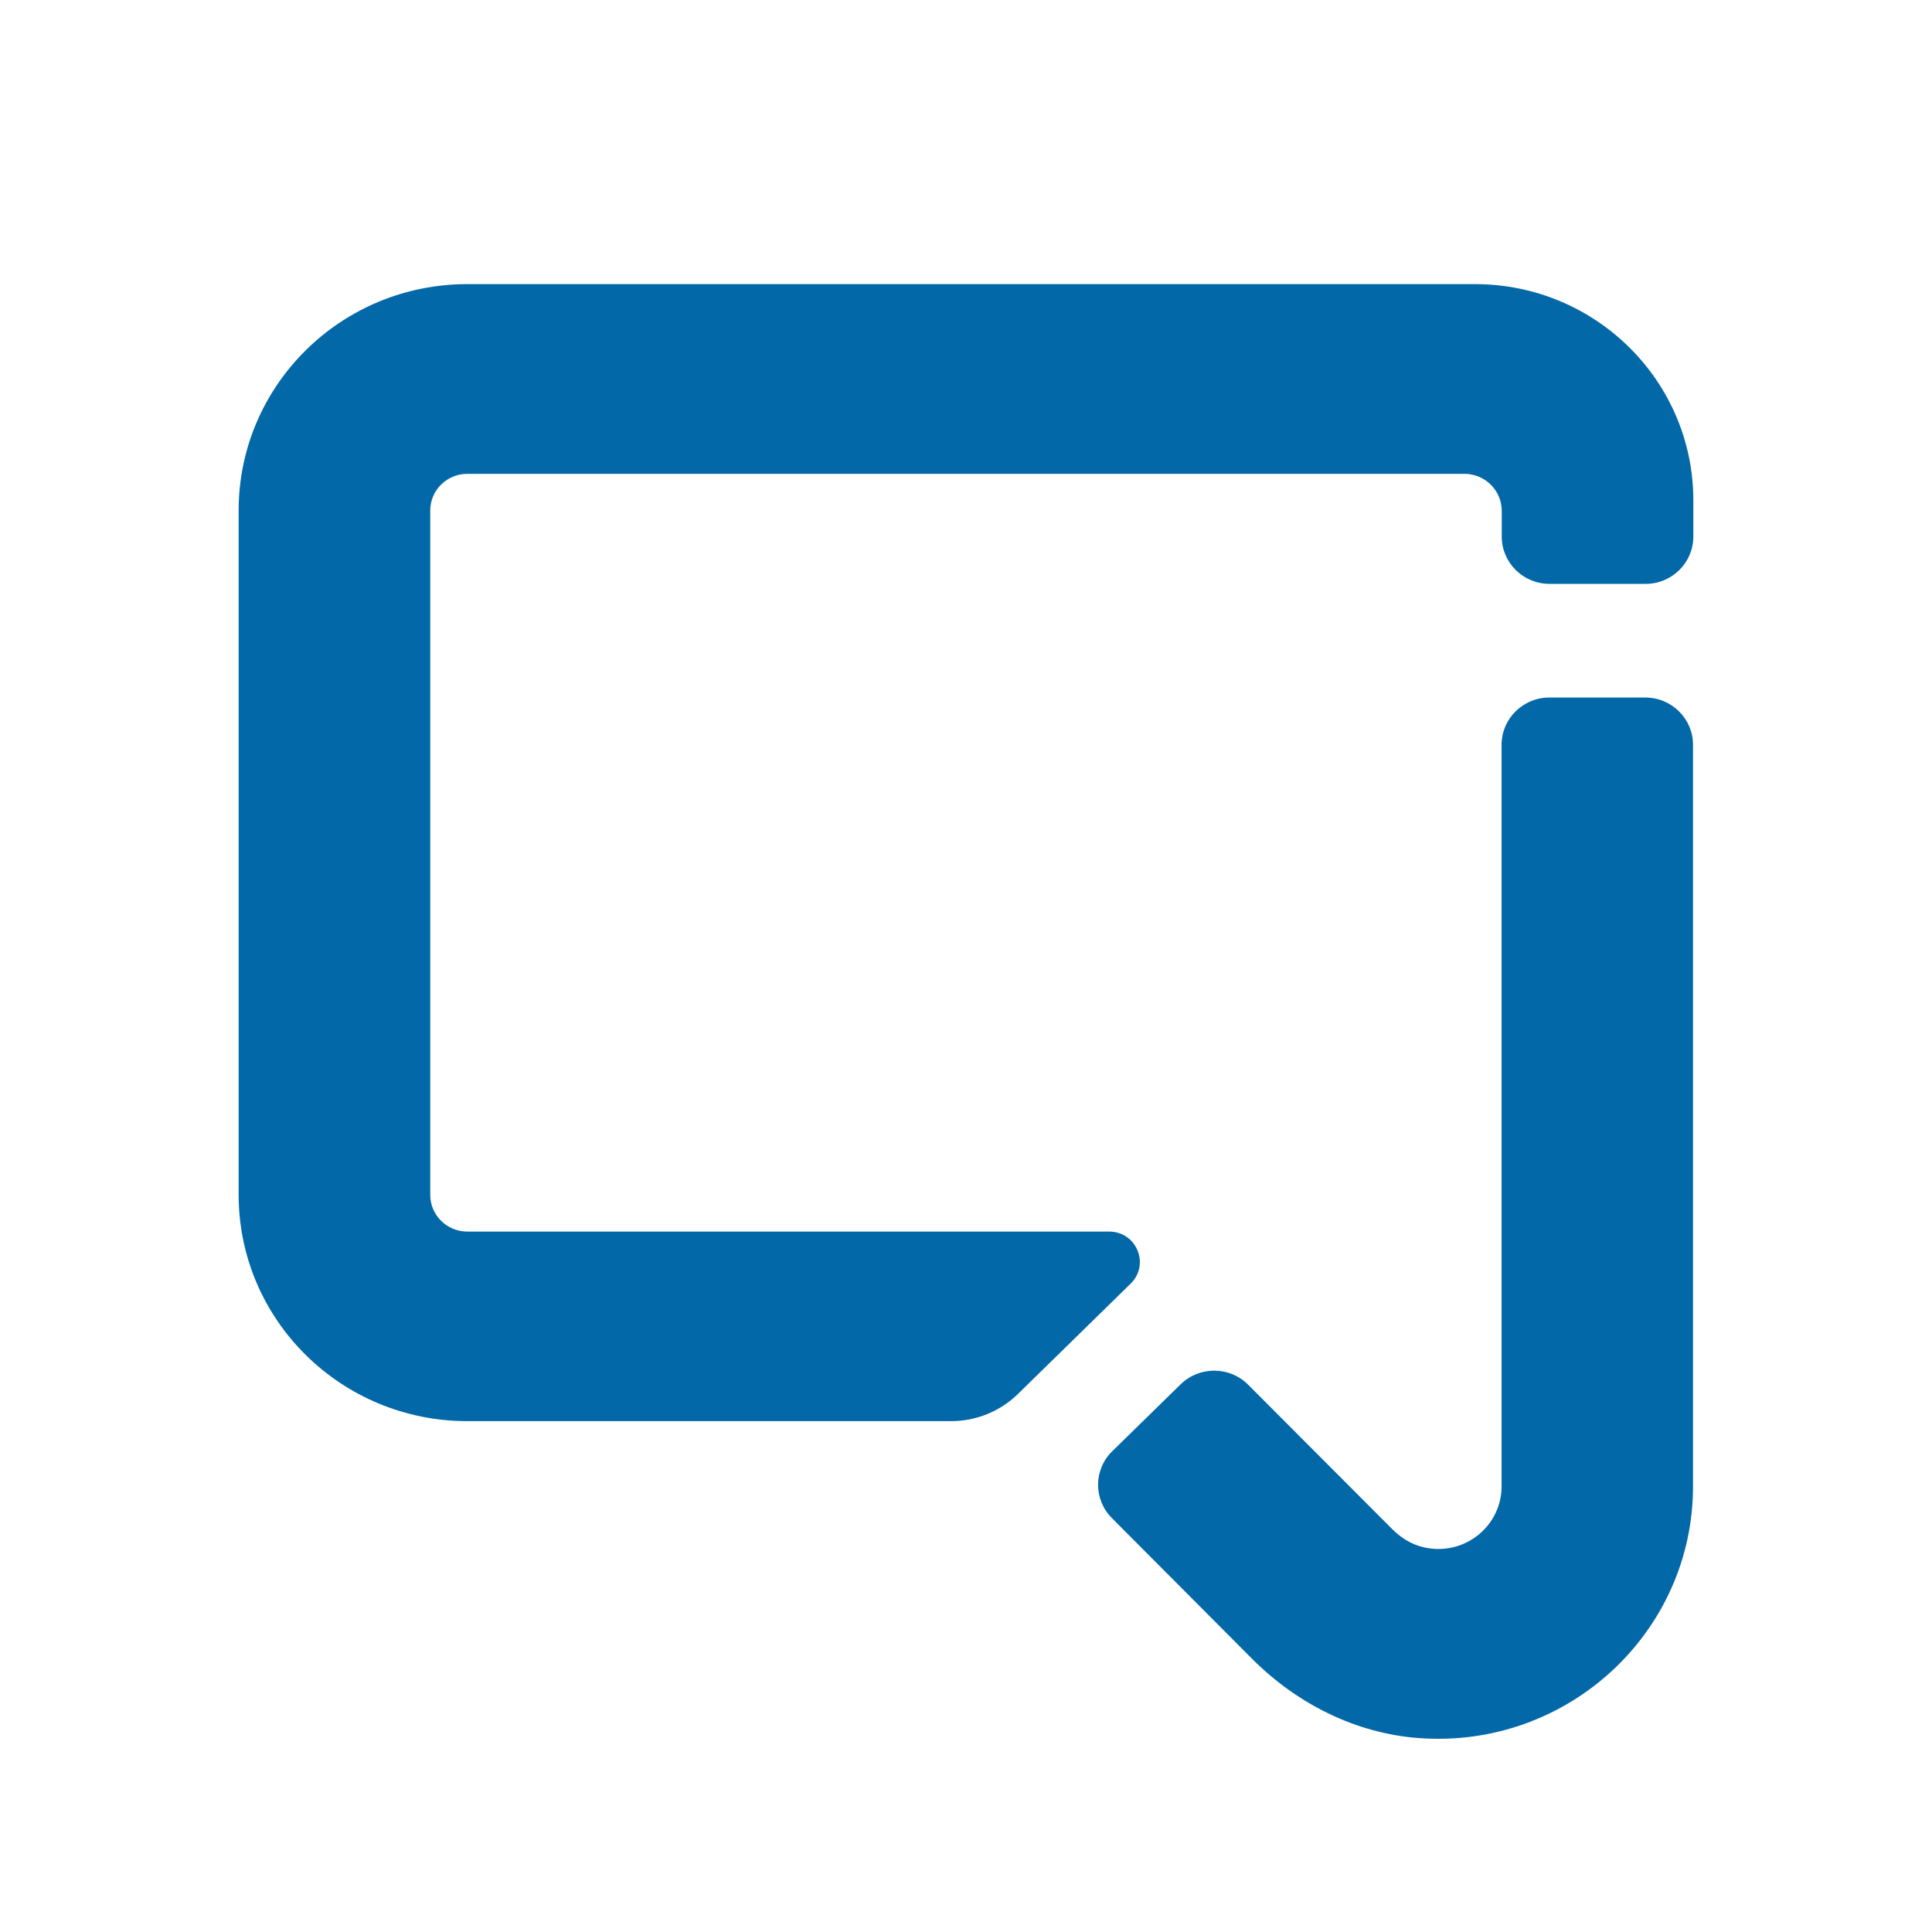
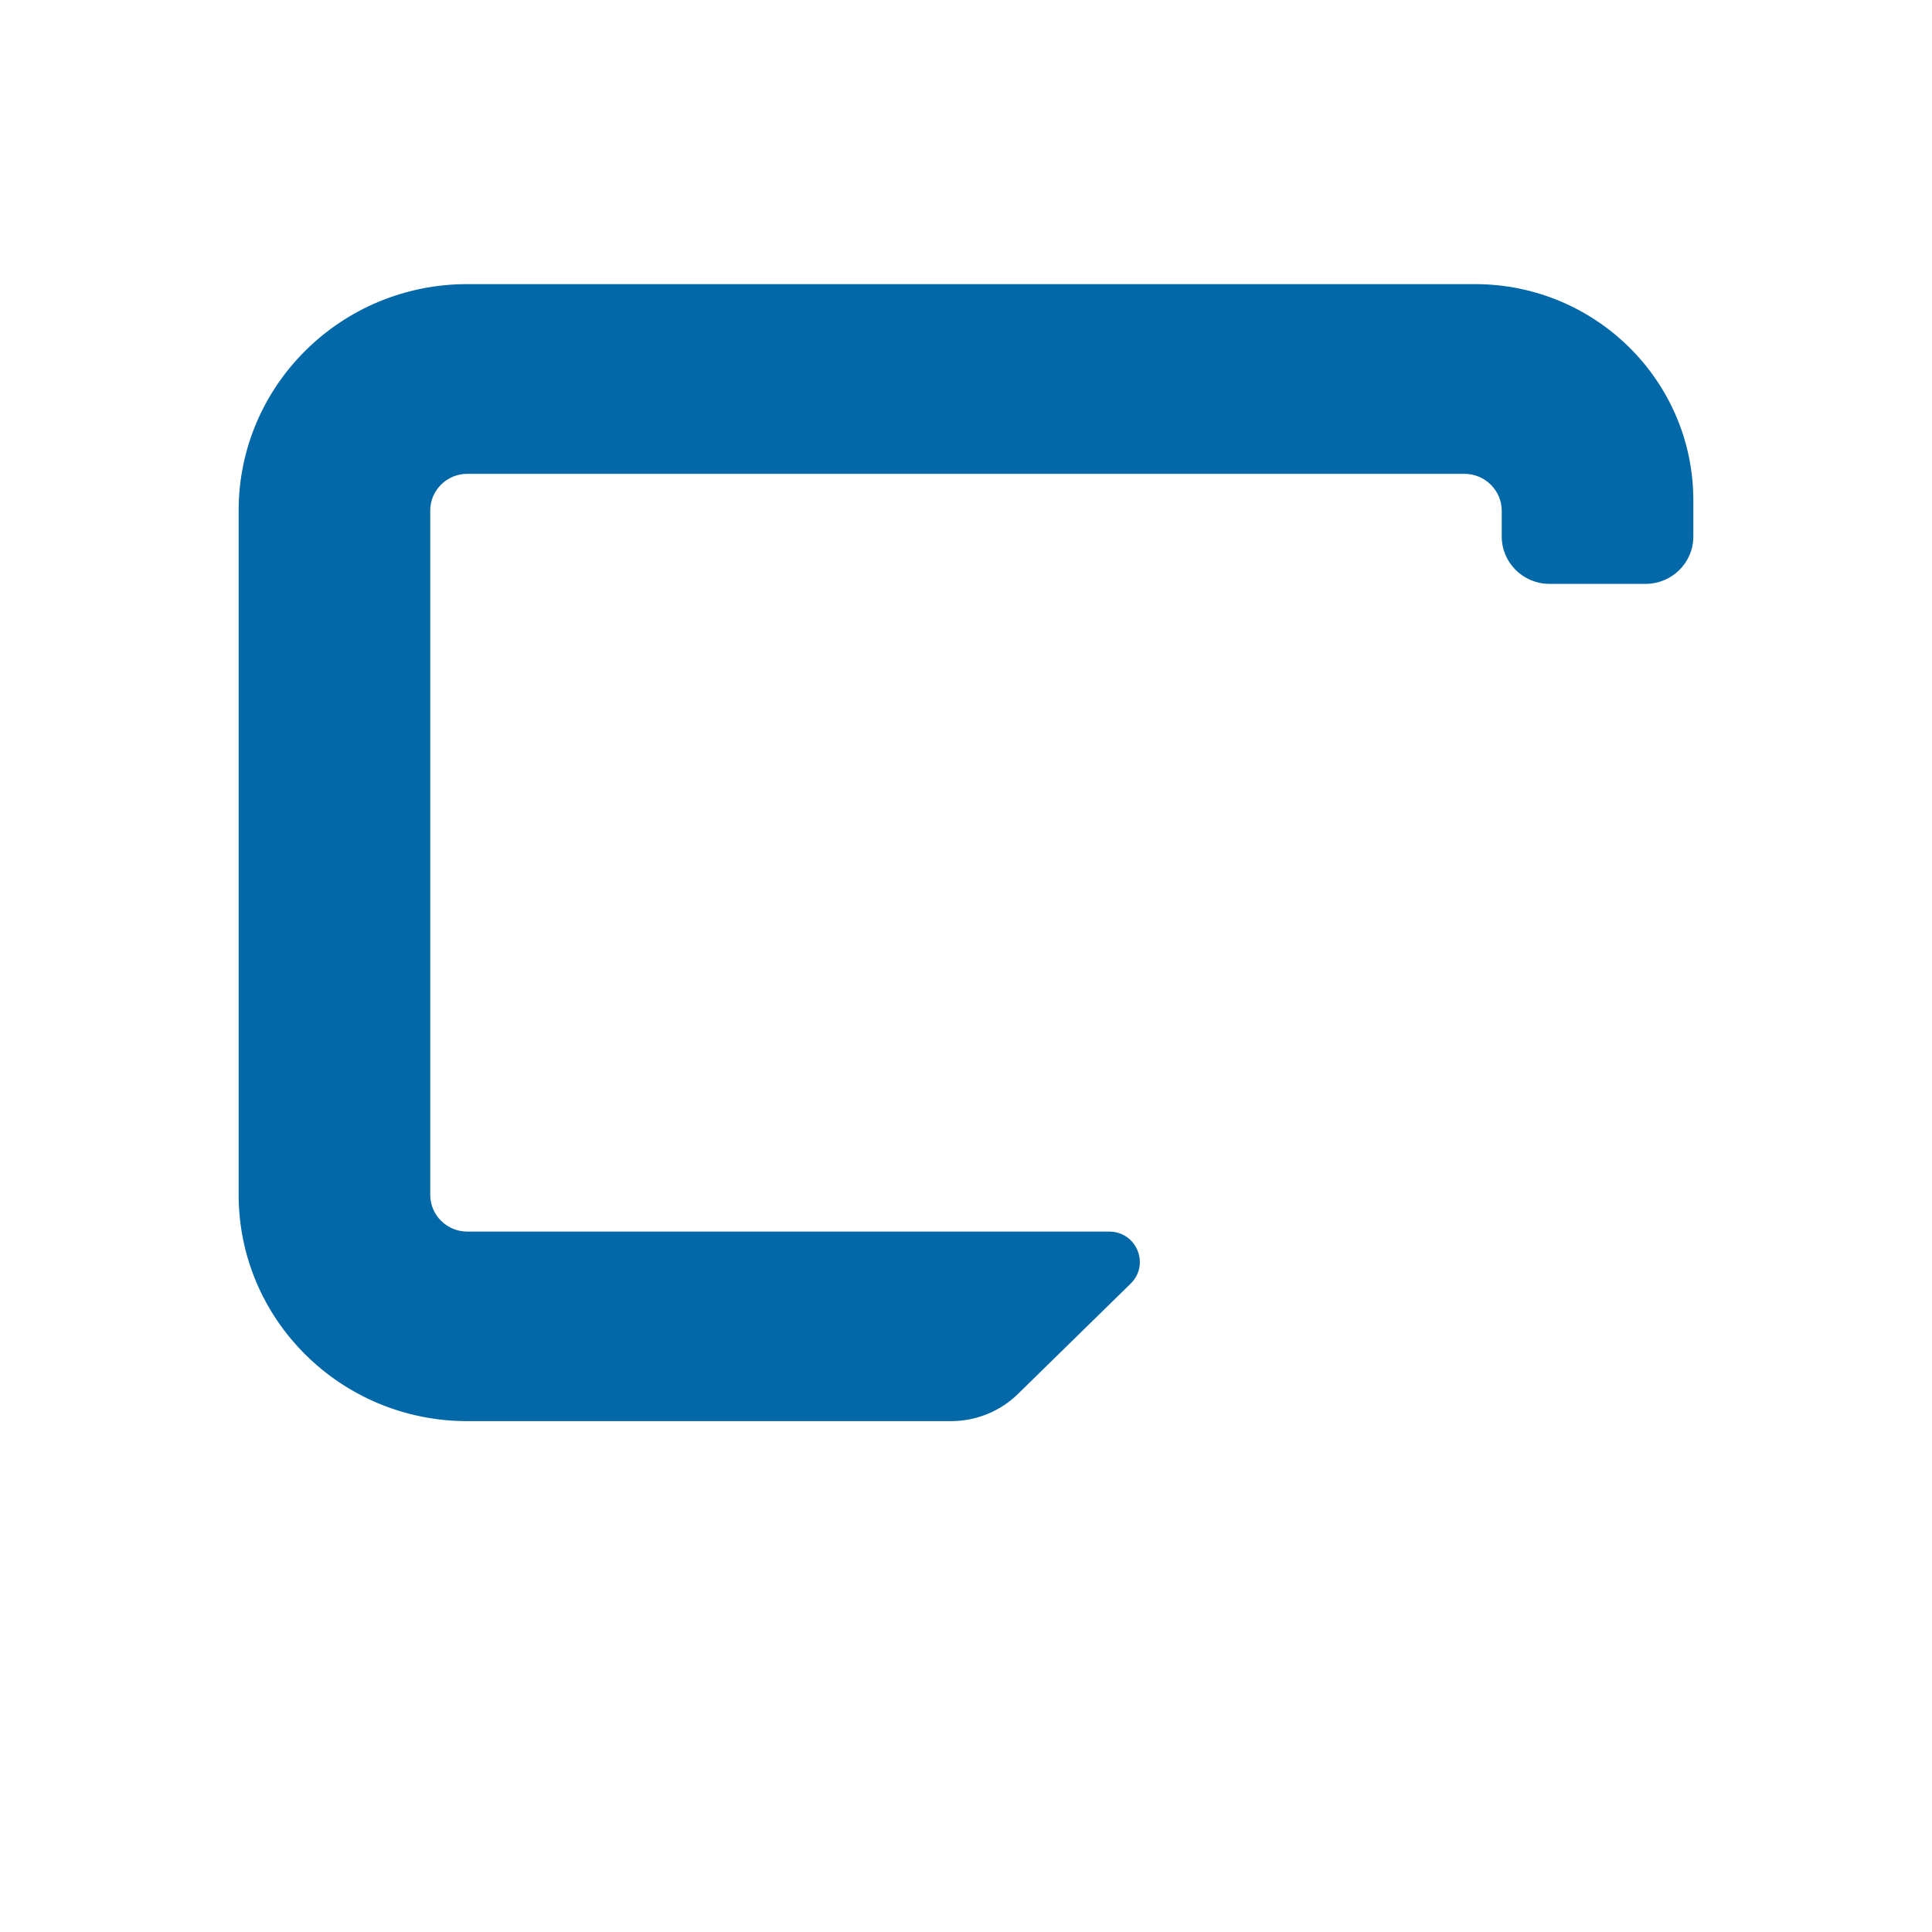
<svg xmlns="http://www.w3.org/2000/svg" width="544" height="544" viewBox="0 0 544 544" fill="none">
  <g filter="url(#filter0_d_4232_58016)">
    <g clip-path="url(#clip0_4232_58016)">
-       <path d="M463.31 188.406H436.246C428.829 188.406 422.804 194.371 422.804 201.716V410.537C422.804 421.533 412.599 430.213 401.045 427.72C397.584 426.963 394.482 425.049 392.009 422.556L351.458 381.914C346.243 376.661 337.746 376.617 332.442 381.78L313.2 400.61C307.895 405.774 307.85 414.188 313.065 419.44L352.627 459.148C365.215 471.746 381.804 480.115 399.607 481.406C441.551 484.433 476.707 451.491 476.707 410.582V201.716C476.707 194.371 470.683 188.406 463.265 188.406H463.31Z" fill="#0268A7" />
      <path d="M415.298 72H131.576C96.016 72 67.198 100.534 67.198 135.746V328.408C67.198 363.619 96.016 392.154 131.576 392.154H267.795C274.853 392.154 281.641 389.394 286.632 384.497L318.371 353.425C323.856 348.039 320.034 338.78 312.302 338.78H131.576C125.822 338.78 121.146 334.15 121.146 328.452V135.746C121.146 130.048 125.822 125.418 131.576 125.418H412.33C418.13 125.418 422.85 130.092 422.85 135.835V143.091C422.85 150.436 428.874 156.401 436.292 156.401H463.356C470.774 156.401 476.798 150.436 476.798 143.091V132.897C476.798 99.288 449.285 72 415.298 72Z" fill="#0268A7" />
    </g>
  </g>
  <defs>
    <filter id="filter0_d_4232_58016" x="0" y="0" width="544" height="544" filterUnits="userSpaceOnUse" color-interpolation-filters="sRGB">
      <feFlood flood-opacity="0" result="BackgroundImageFix" />
      <feColorMatrix in="SourceAlpha" type="matrix" values="0 0 0 0 0 0 0 0 0 0 0 0 0 0 0 0 0 0 127 0" result="hardAlpha" />
      <feOffset dy="8" />
      <feGaussianBlur stdDeviation="8" />
      <feComposite in2="hardAlpha" operator="out" />
      <feColorMatrix type="matrix" values="0 0 0 0 0 0 0 0 0 0 0 0 0 0 0 0 0 0 0.06 0" />
      <feBlend mode="normal" in2="BackgroundImageFix" result="effect1_dropShadow_4232_58016" />
      <feBlend mode="normal" in="SourceGraphic" in2="effect1_dropShadow_4232_58016" result="shape" />
    </filter>
    <clipPath id="clip0_4232_58016">
      <rect x="16" y="8" width="512" height="512" rx="113.778" fill="white" />
    </clipPath>
  </defs>
</svg>